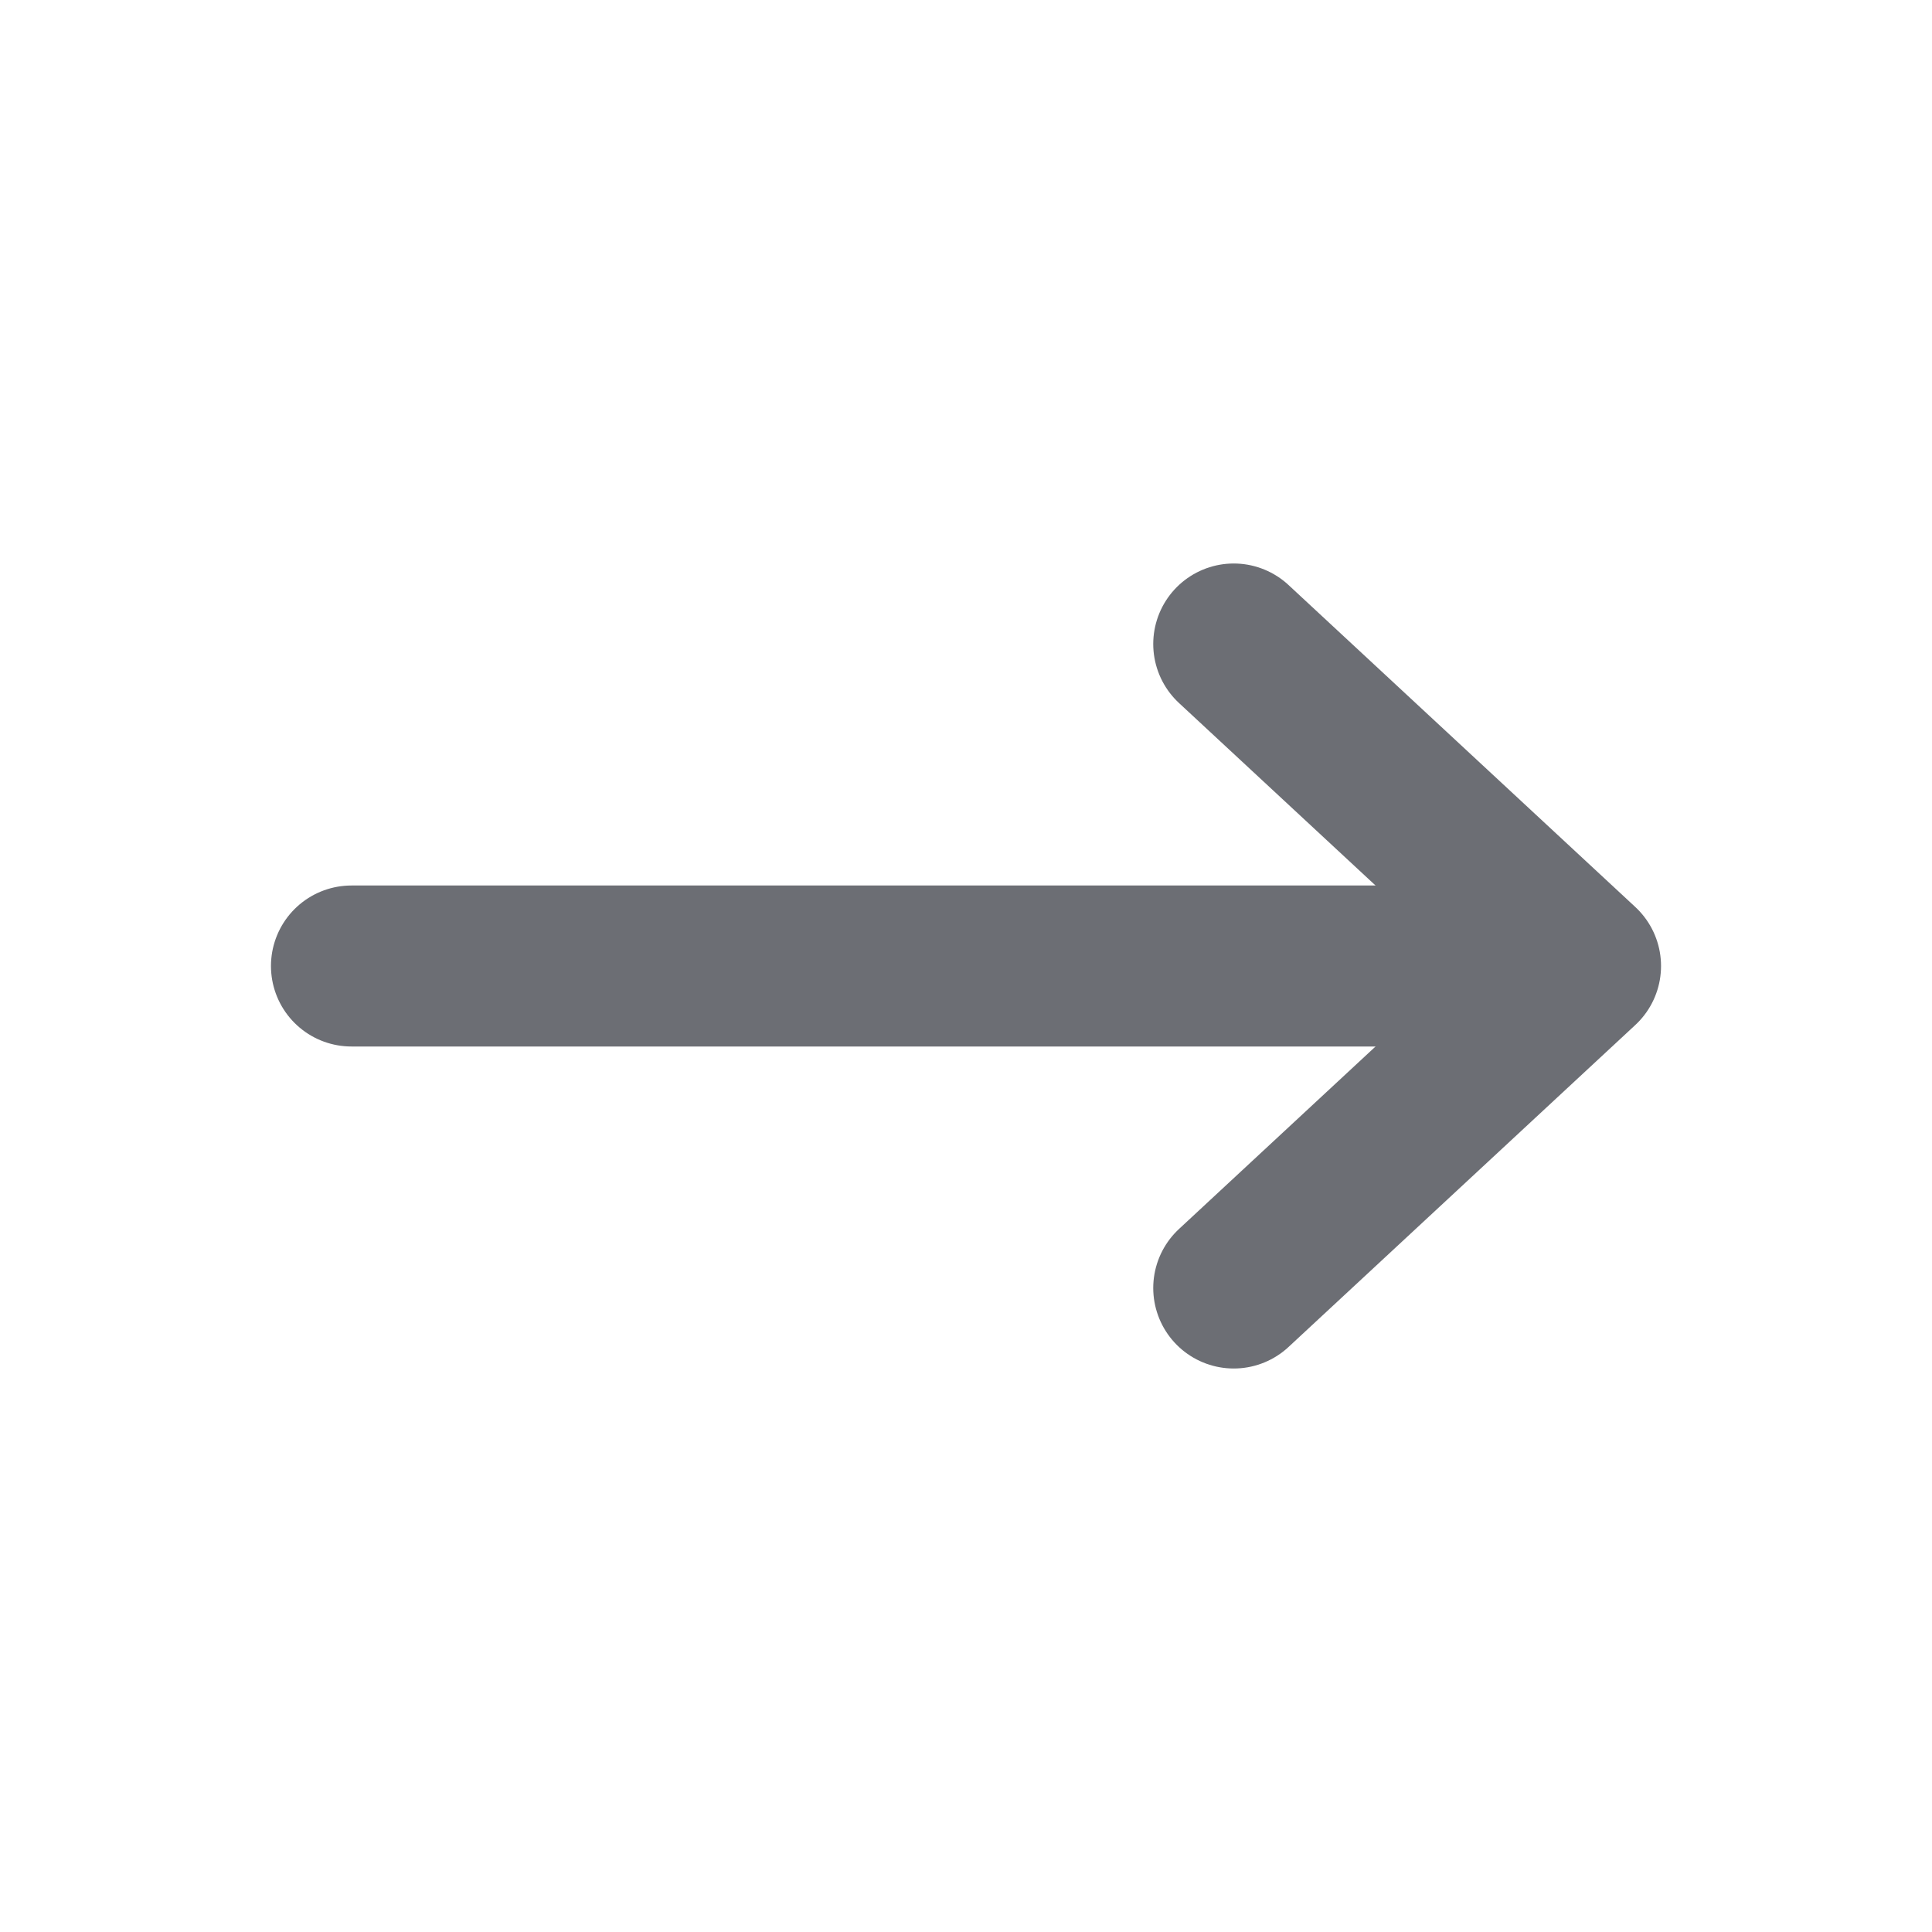
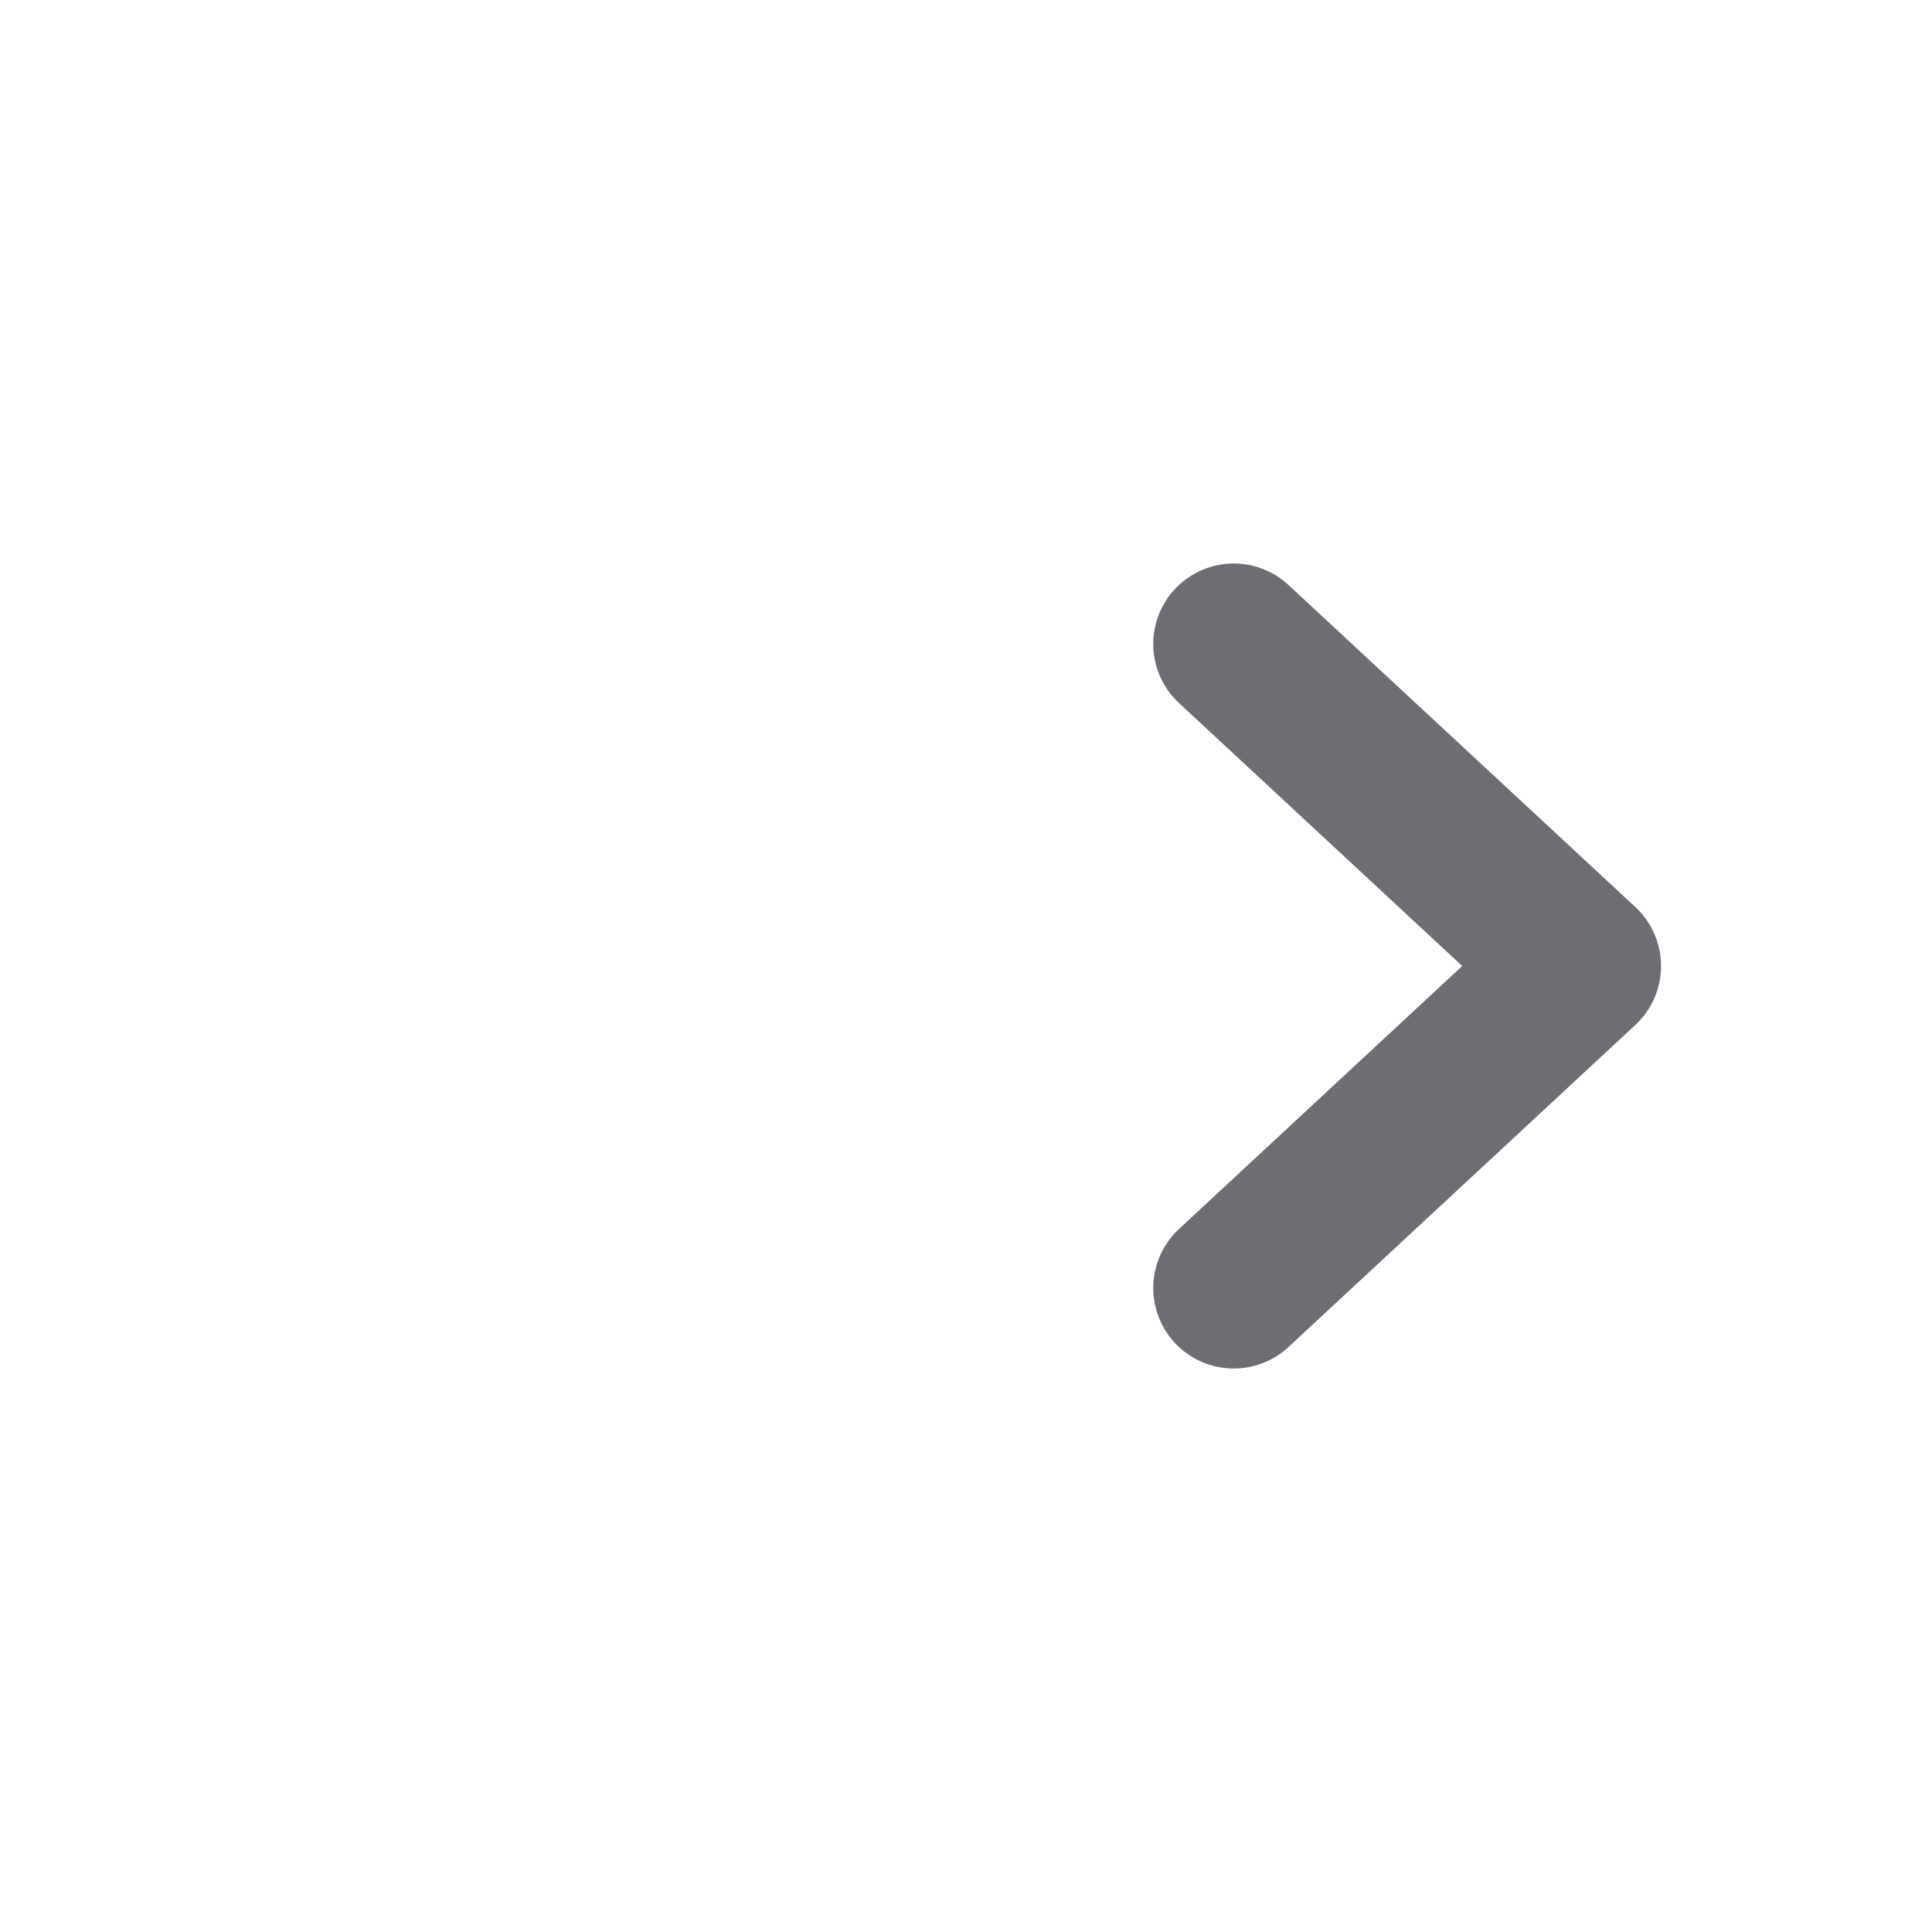
<svg xmlns="http://www.w3.org/2000/svg" width="24" height="24" viewBox="0 0 24 24" fill="none">
-   <path d="M4.366 12H18.366" stroke="#6C6E74" stroke-width="2" stroke-linecap="round" stroke-linejoin="round" />
  <path d="M15.326 8L19.634 12L15.326 16" stroke="#6C6E74" stroke-width="2" stroke-linecap="round" stroke-linejoin="round" />
</svg>